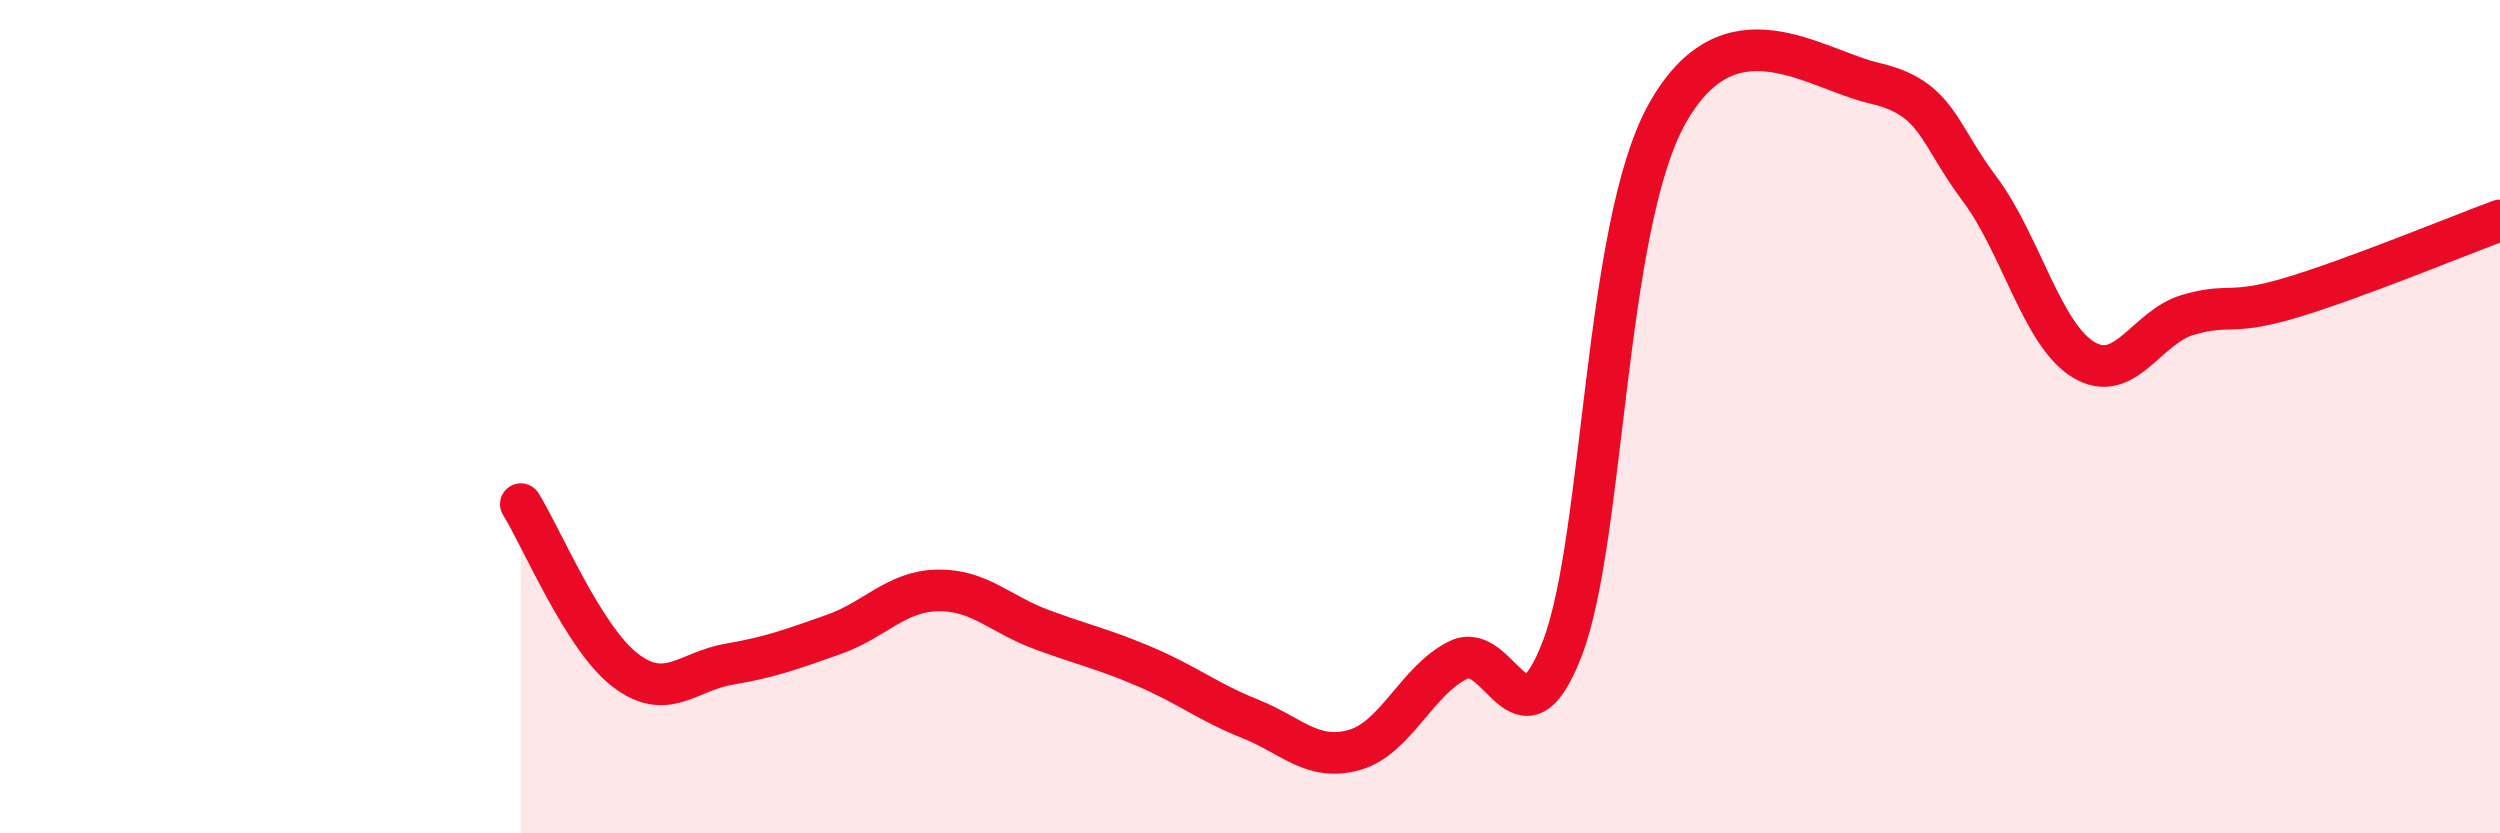
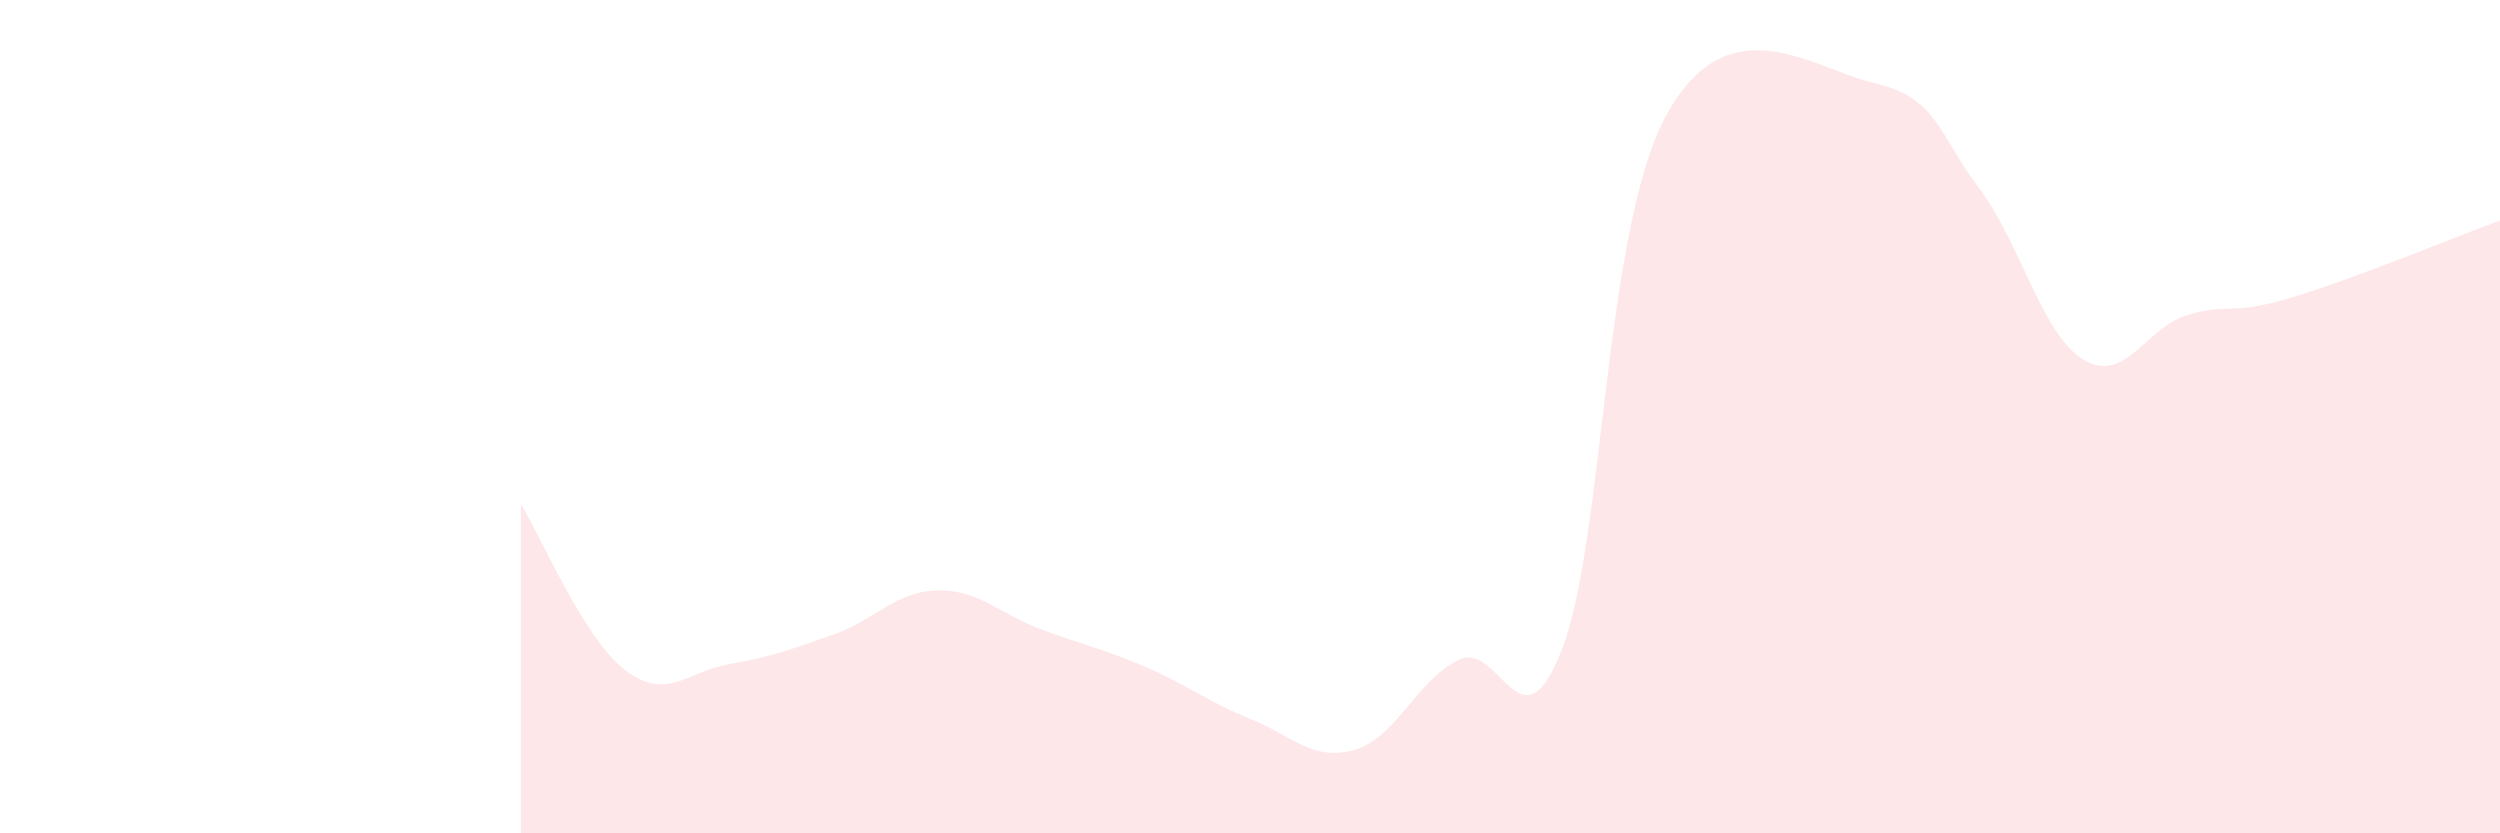
<svg xmlns="http://www.w3.org/2000/svg" width="60" height="20" viewBox="0 0 60 20">
  <path d="M 12.5,12.1 C 13,12.9 14,15.31 15,16.08 C 16,16.85 16.5,16.11 17.5,15.94 C 18.5,15.77 19,15.58 20,15.23 C 21,14.88 21.5,14.19 22.5,14.17 C 23.5,14.15 24,14.74 25,15.11 C 26,15.48 26.5,15.58 27.5,16.01 C 28.5,16.44 29,16.85 30,17.25 C 31,17.65 31.5,18.28 32.5,18 C 33.5,17.72 34,16.33 35,15.84 C 36,15.35 36.5,18.17 37.5,15.55 C 38.5,12.93 38.5,5.46 40,2.75 C 41.5,0.04 43.5,1.65 45,2 C 46.5,2.35 46.5,3.19 47.5,4.52 C 48.5,5.85 49,8.02 50,8.63 C 51,9.24 51.5,7.86 52.5,7.56 C 53.5,7.26 53.5,7.59 55,7.14 C 56.5,6.69 59,5.66 60,5.29L60 20L12.5 20Z" fill="#EB0A25" opacity="0.1" stroke-linecap="round" stroke-linejoin="round" />
-   <path d="M 12.5,12.1 C 13,12.9 14,15.31 15,16.08 C 16,16.85 16.5,16.11 17.5,15.94 C 18.5,15.77 19,15.58 20,15.23 C 21,14.88 21.5,14.19 22.5,14.17 C 23.5,14.15 24,14.74 25,15.11 C 26,15.48 26.5,15.58 27.5,16.01 C 28.5,16.44 29,16.85 30,17.25 C 31,17.65 31.5,18.28 32.5,18 C 33.5,17.72 34,16.33 35,15.84 C 36,15.35 36.5,18.17 37.5,15.55 C 38.5,12.93 38.5,5.46 40,2.75 C 41.5,0.04 43.5,1.65 45,2 C 46.5,2.35 46.5,3.19 47.5,4.52 C 48.5,5.85 49,8.02 50,8.63 C 51,9.24 51.5,7.86 52.5,7.56 C 53.5,7.26 53.5,7.59 55,7.14 C 56.5,6.69 59,5.66 60,5.29" stroke="#EB0A25" stroke-width="1" fill="none" stroke-linecap="round" stroke-linejoin="round" />
</svg>